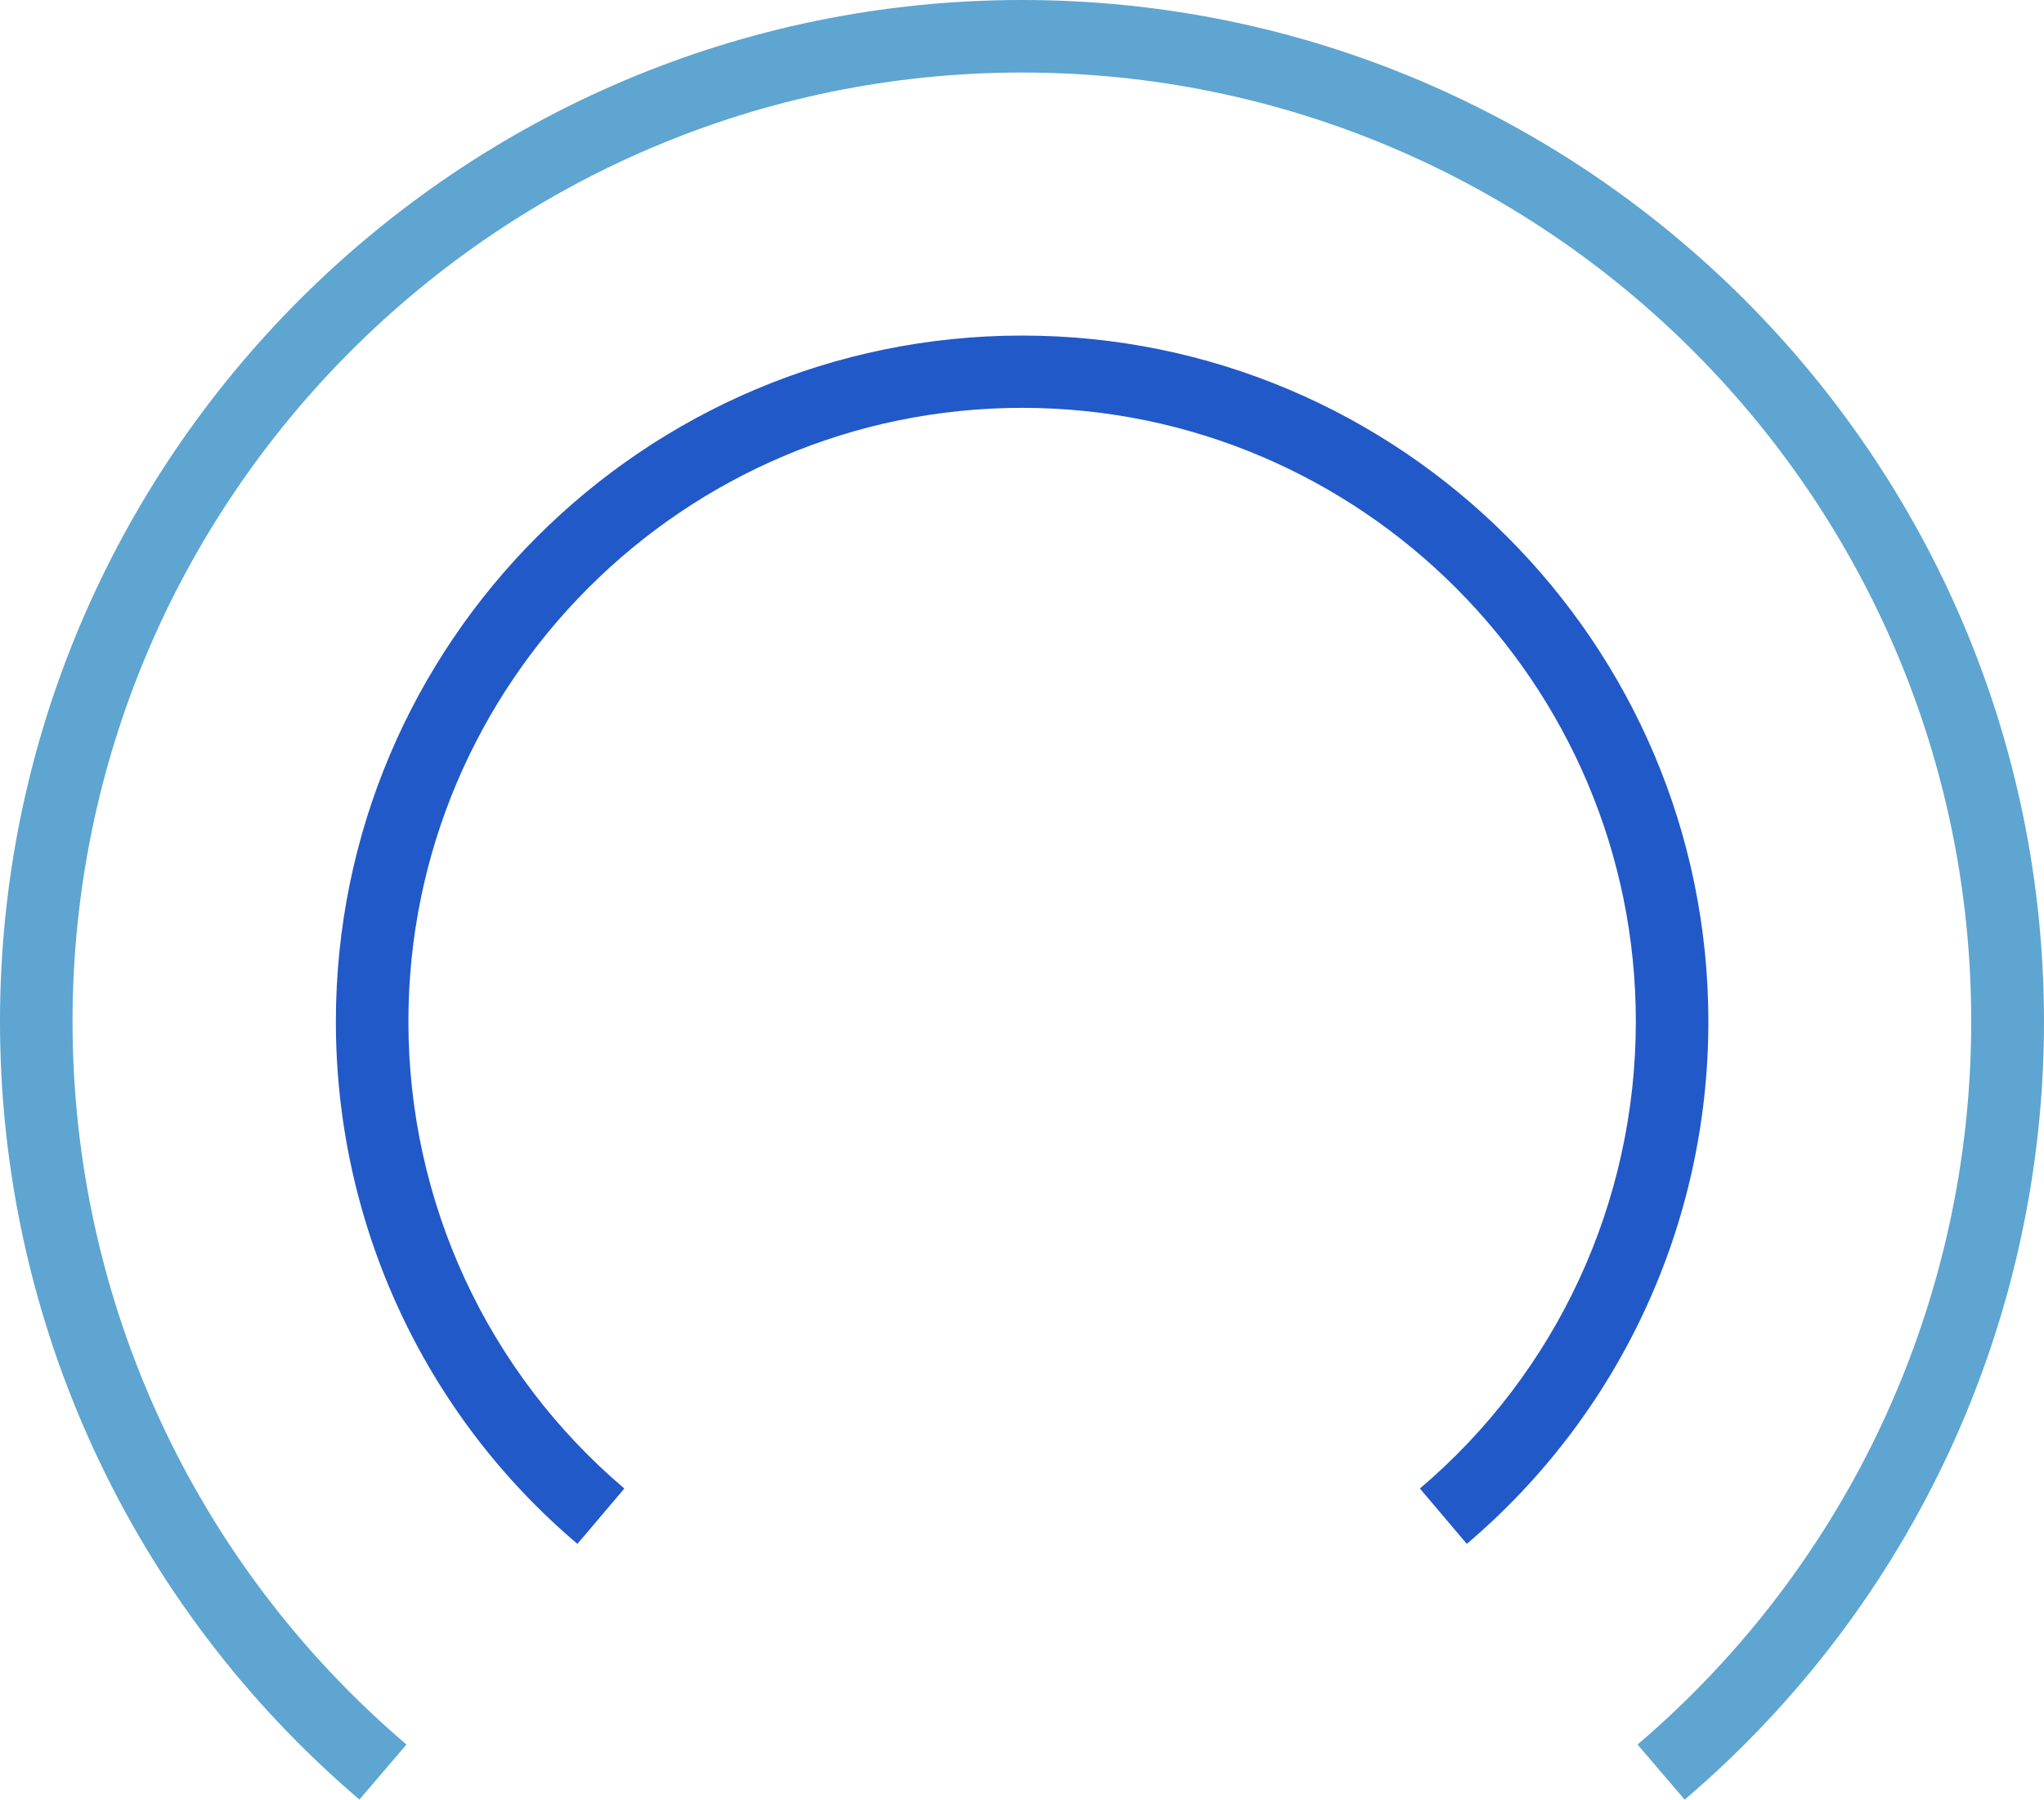
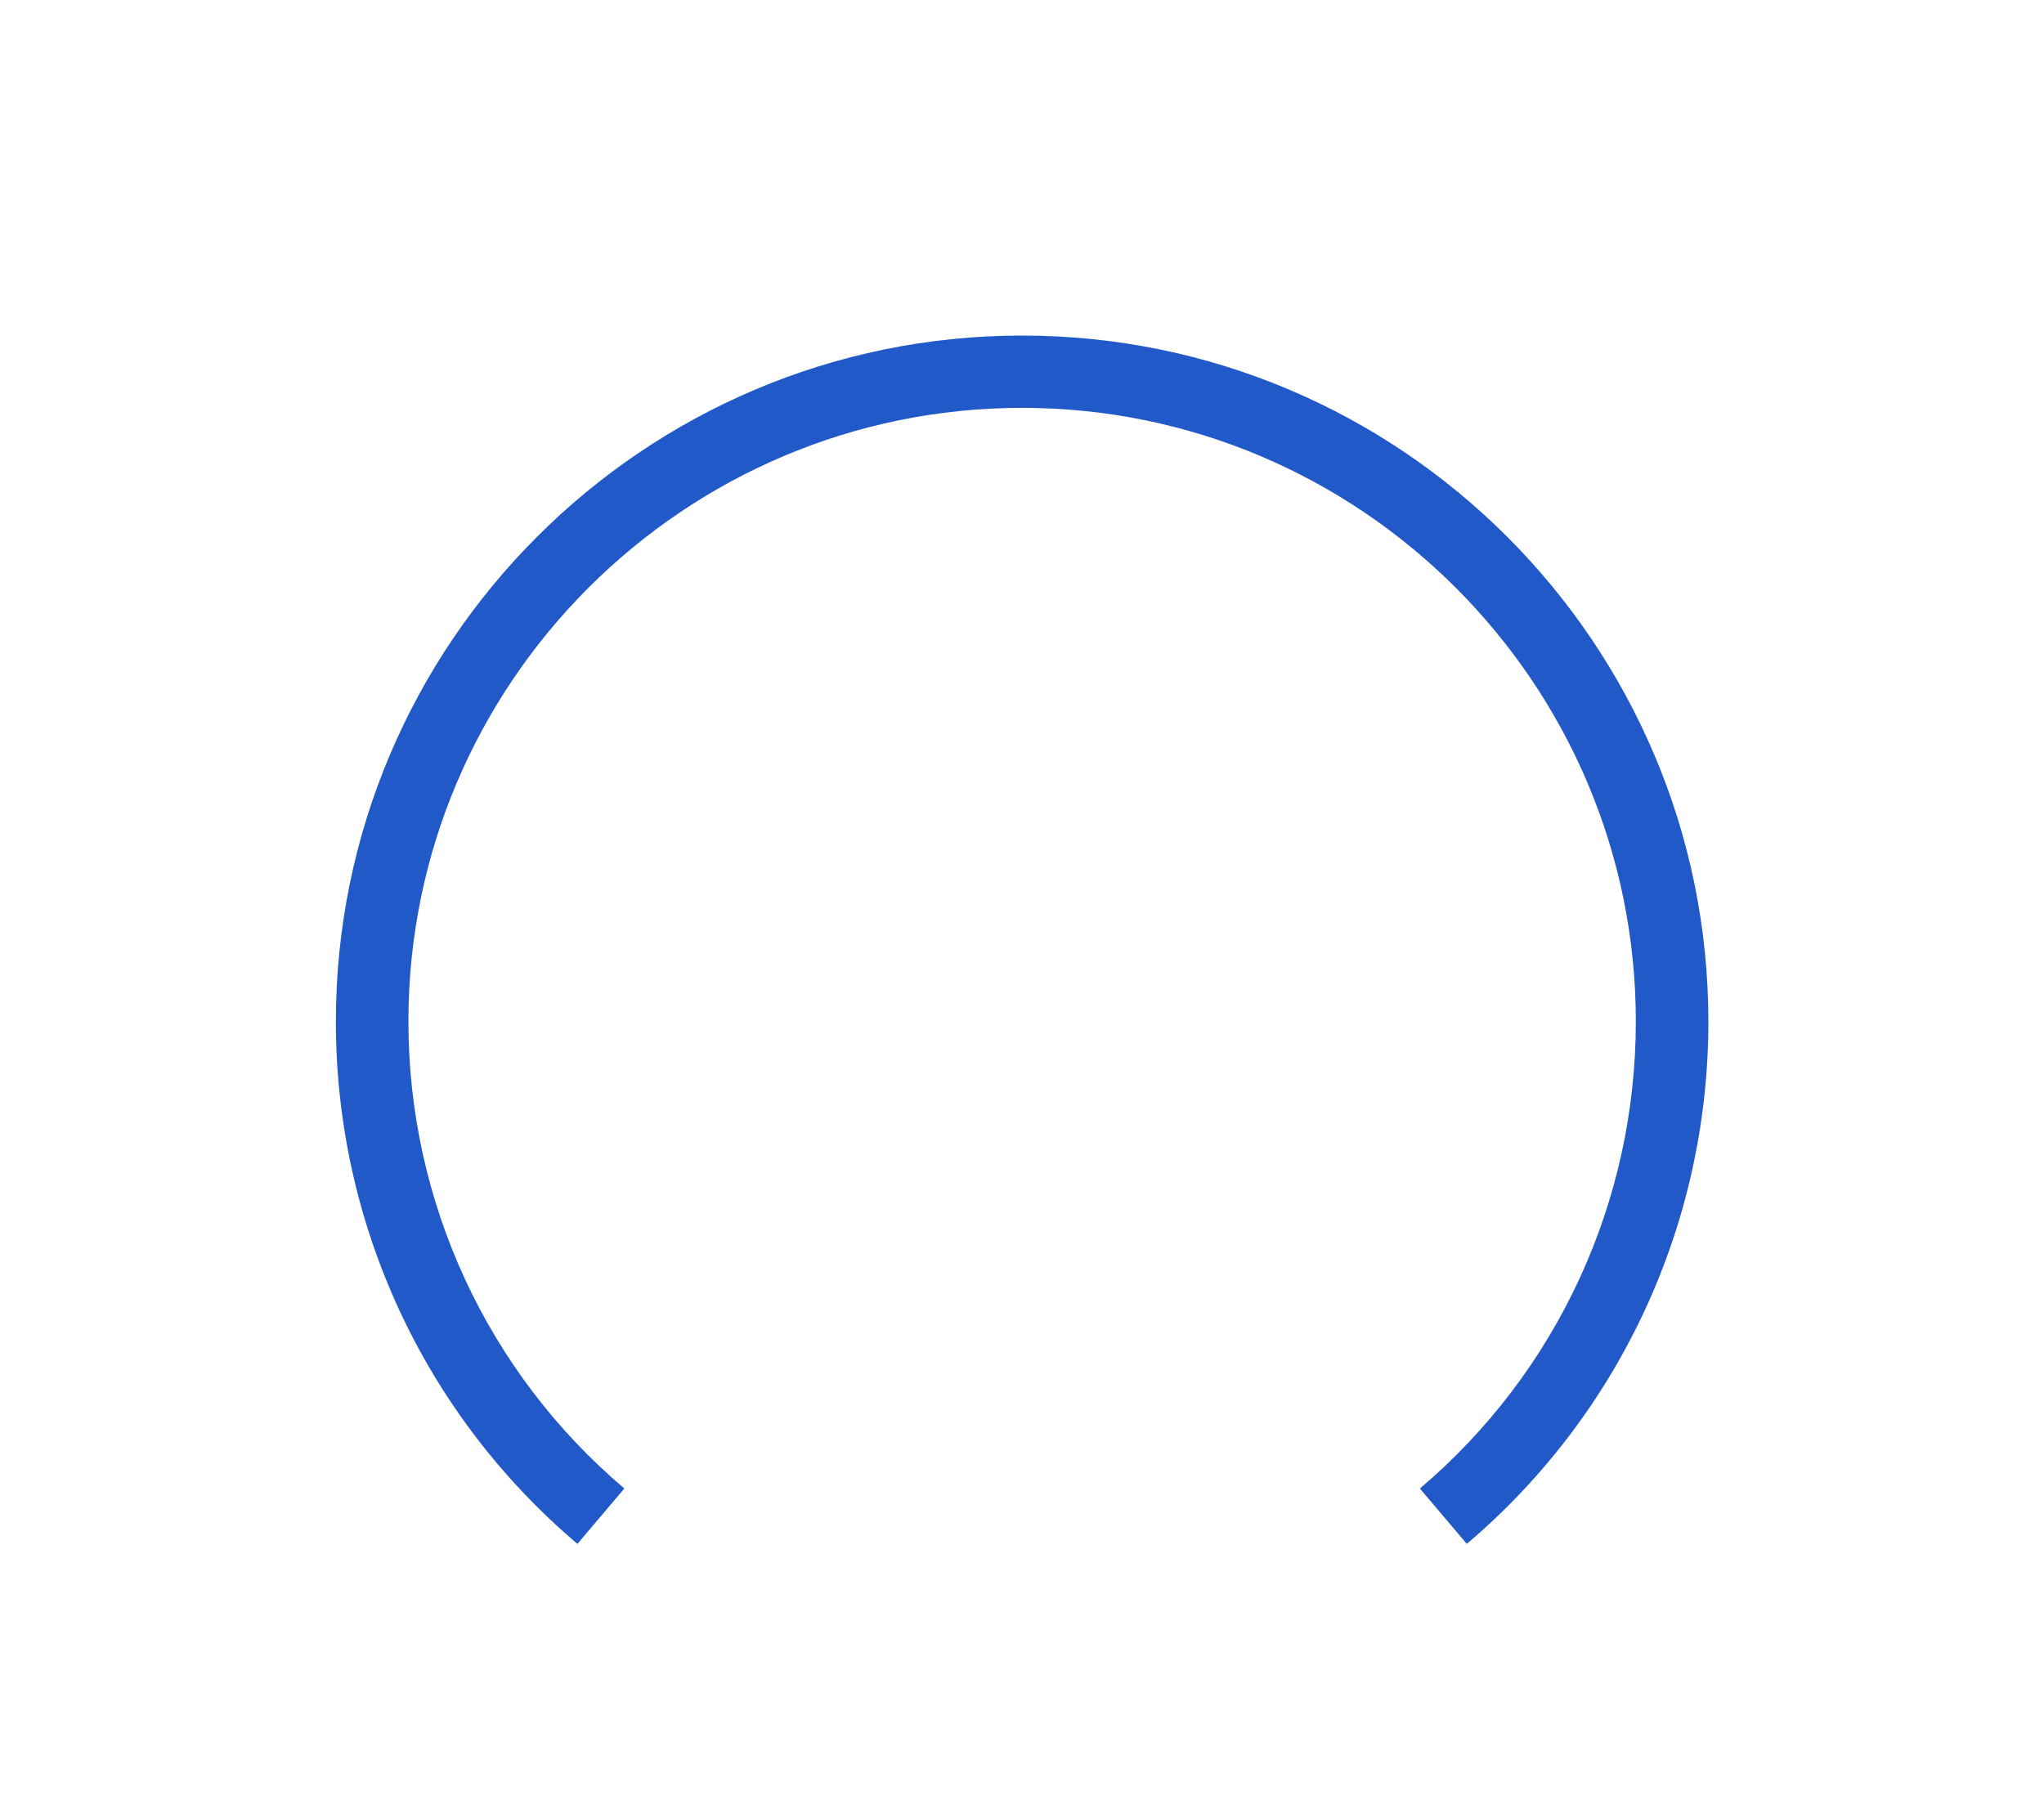
<svg xmlns="http://www.w3.org/2000/svg" id="Object" viewBox="0 0 84.53 74.44">
  <defs>
    <style>.cls-1{fill:#2259c9;}.cls-2{fill:#5ea5d1;}</style>
  </defs>
  <path class="cls-1" d="M23.88,63.86c-6.35-5.38-9.99-13.26-9.99-21.6,0-15.65,12.73-28.38,28.38-28.38s28.38,12.73,28.38,28.38c0,8.33-3.64,16.21-9.99,21.6l-1.94-2.29c5.68-4.82,8.93-11.86,8.93-19.32,0-13.99-11.39-25.38-25.38-25.38s-25.38,11.39-25.38,25.38c0,7.46,3.25,14.5,8.93,19.32l-1.94,2.29Z" />
-   <path class="cls-2" d="M14.87,74.44C5.42,66.39,0,54.66,0,42.26,0,18.96,18.96,0,42.27,0s42.26,18.96,42.26,42.26c0,12.4-5.42,24.13-14.86,32.18l-1.95-2.28c8.77-7.48,13.8-18.38,13.8-29.9C81.53,20.61,63.92,3,42.27,3S3,20.61,3,42.26c0,11.52,5.03,22.42,13.81,29.9l-1.95,2.28Z" />
</svg>